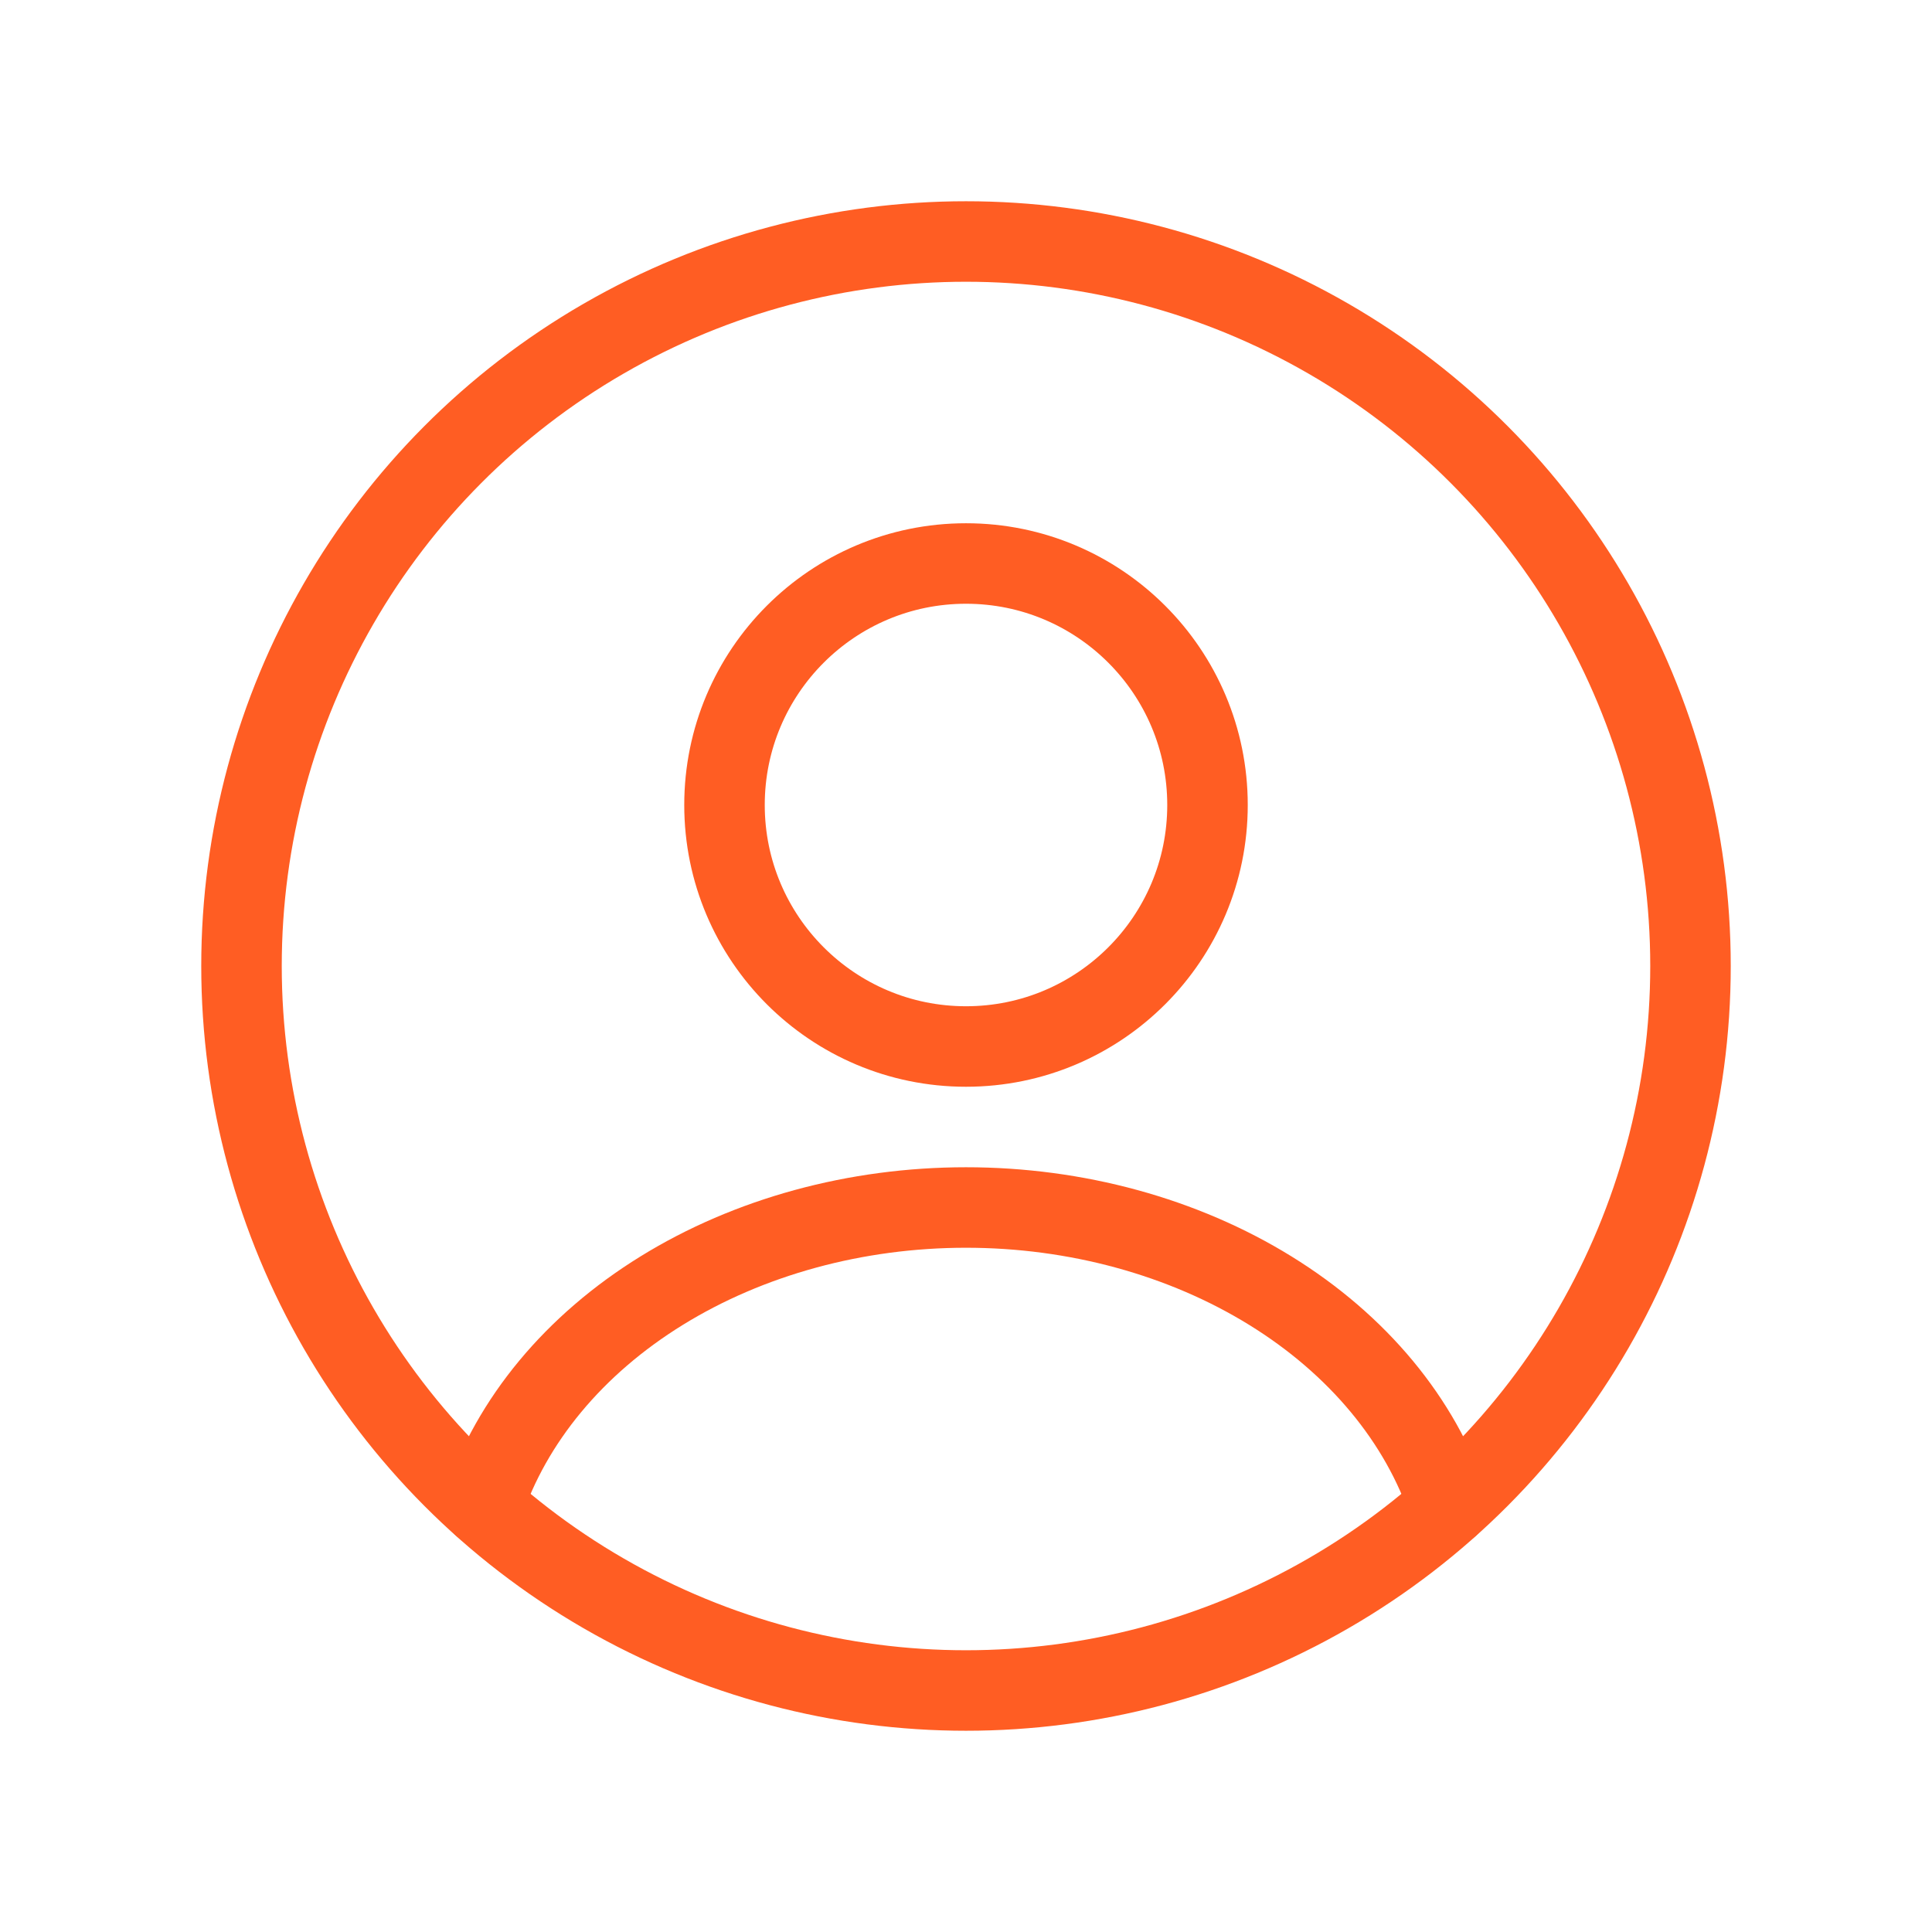
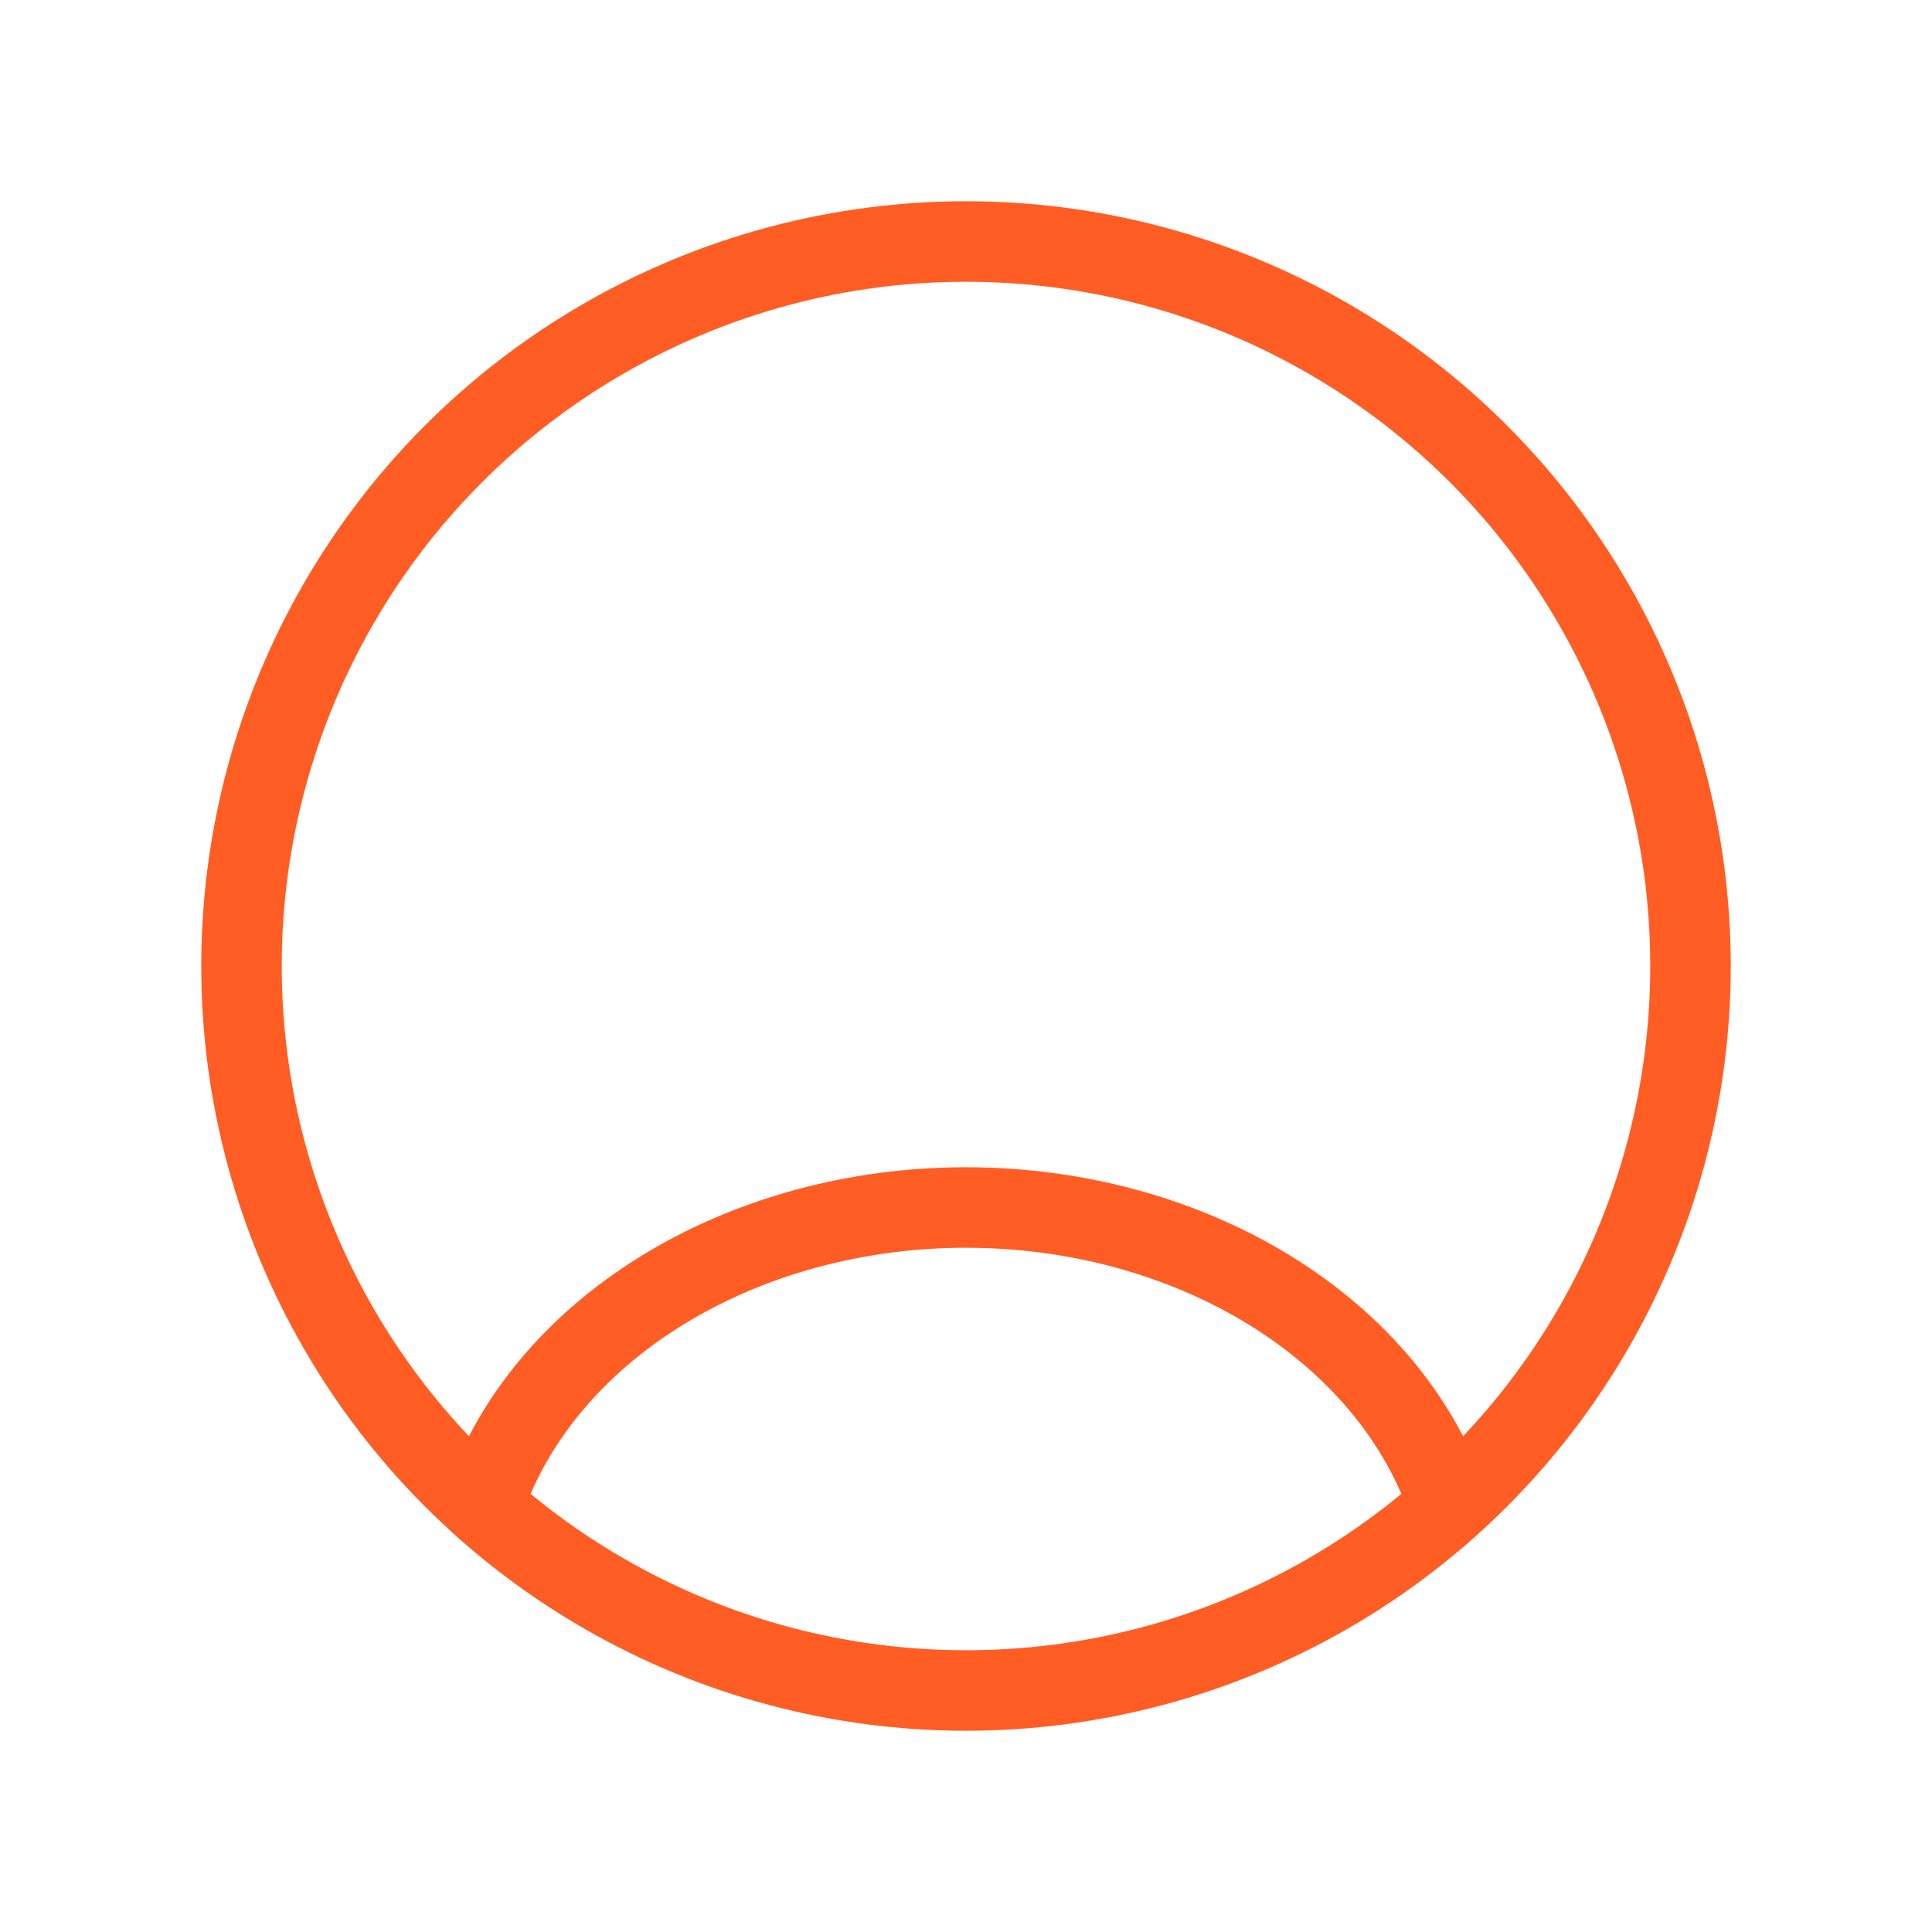
<svg xmlns="http://www.w3.org/2000/svg" width="72" height="72" viewBox="0 0 72 72" fill="none">
-   <circle cx="36" cy="30" r="9" stroke="#FF5D23" stroke-width="3" stroke-linecap="round" />
  <circle cx="36" cy="36" r="27" stroke="#FF5D23" stroke-width="3" />
  <path d="M54 56.118C52.938 52.928 50.599 50.11 47.344 48.1C44.09 46.09 40.102 45 36 45C31.898 45 27.91 46.09 24.656 48.1C21.401 50.11 19.062 52.928 18 56.118" stroke="#FF5D23" stroke-width="3" stroke-linecap="round" />
</svg>